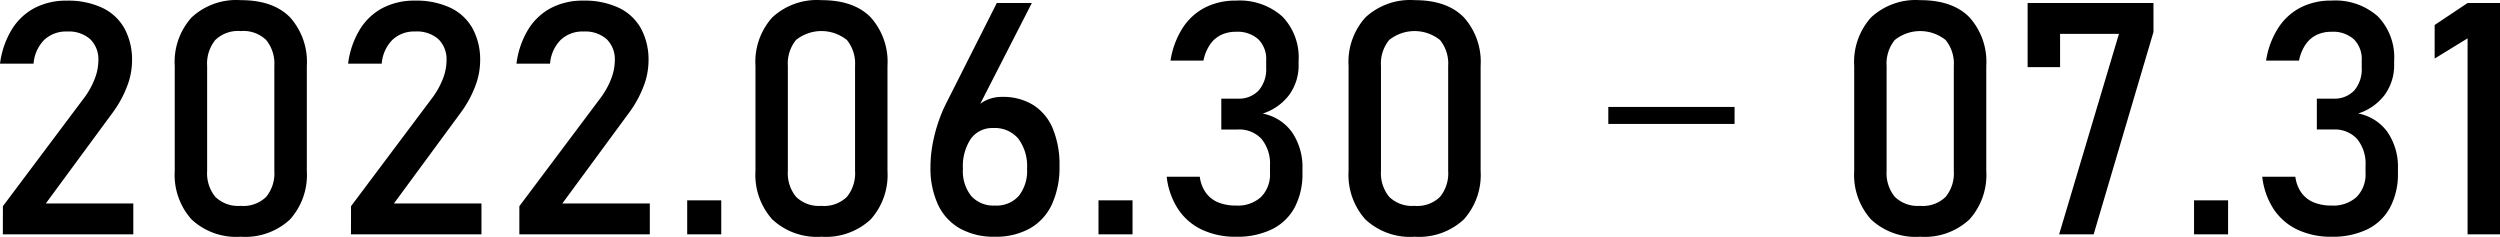
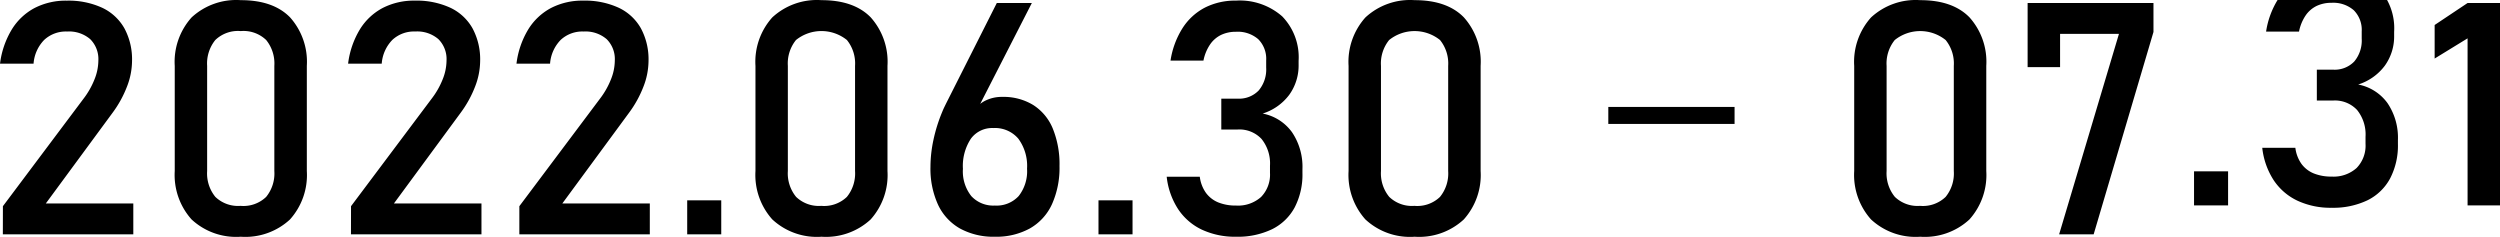
<svg xmlns="http://www.w3.org/2000/svg" width="306.9" height="29.082" viewBox="0 0 306.9 29.082">
-   <path d="m.357 25.312 9.9-13.2a9.827 9.827 0 0 0 1.338-2.354 6.262 6.262 0 0 0 .479-2.275v-.039a3.445 3.445 0 0 0-1-2.637 3.975 3.975 0 0 0-2.832-.937A3.9 3.9 0 0 0 5.43 4.895a4.66 4.66 0 0 0-1.309 2.9v.024H.005v-.02a10.608 10.608 0 0 1 1.436-4.17A7.3 7.3 0 0 1 4.236.988 8.361 8.361 0 0 1 8.205.08a9.884 9.884 0 0 1 4.332.869 6.1 6.1 0 0 1 2.734 2.529 8.022 8.022 0 0 1 .938 4v.02a8.824 8.824 0 0 1-.625 3.145 13.51 13.51 0 0 1-1.738 3.164L5.623 24.979h10.742v3.79H.349Zm29.2 3.75a8.036 8.036 0 0 1-6.045-2.129 8.182 8.182 0 0 1-2.061-5.937V8.086a8.152 8.152 0 0 1 2.07-5.947 8.064 8.064 0 0 1 6.035-2.12q3.984 0 6.049 2.11a8.169 8.169 0 0 1 2.061 5.957v12.91a8.152 8.152 0 0 1-2.07 5.947 8.064 8.064 0 0 1-6.036 2.119Zm0-3.789a4.016 4.016 0 0 0 3.115-1.1 4.552 4.552 0 0 0 1.006-3.174V8.089a4.581 4.581 0 0 0-1-3.174 4.011 4.011 0 0 0-3.125-1.1 4.011 4.011 0 0 0-3.125 1.1 4.581 4.581 0 0 0-1 3.174v12.91a4.551 4.551 0 0 0 1.008 3.17 4.016 4.016 0 0 0 3.12 1.1Zm13.535.039 9.9-13.2a9.827 9.827 0 0 0 1.344-2.357 6.262 6.262 0 0 0 .479-2.275v-.039a3.445 3.445 0 0 0-1-2.637 3.975 3.975 0 0 0-2.832-.937 3.9 3.9 0 0 0-2.812 1.025 4.66 4.66 0 0 0-1.309 2.9v.02h-4.126v-.02a10.608 10.608 0 0 1 1.436-4.173 7.3 7.3 0 0 1 2.8-2.637 8.361 8.361 0 0 1 3.965-.905 9.884 9.884 0 0 1 4.336.869 6.1 6.1 0 0 1 2.732 2.529 8.022 8.022 0 0 1 .938 4v.02a8.824 8.824 0 0 1-.625 3.145 13.509 13.509 0 0 1-1.738 3.164l-8.221 11.172h10.746v3.793h-16.02Zm20.664 0 9.9-13.2a9.826 9.826 0 0 0 1.338-2.354 6.262 6.262 0 0 0 .479-2.275v-.039a3.445 3.445 0 0 0-1-2.637 3.975 3.975 0 0 0-2.827-.938 3.9 3.9 0 0 0-2.81 1.023 4.66 4.66 0 0 0-1.309 2.9v.02h-4.122v-.02a10.608 10.608 0 0 1 1.437-4.173 7.3 7.3 0 0 1 2.8-2.637 8.361 8.361 0 0 1 3.963-.905 9.884 9.884 0 0 1 4.336.869 6.1 6.1 0 0 1 2.734 2.529 8.022 8.022 0 0 1 .938 4v.02a8.824 8.824 0 0 1-.625 3.145 13.509 13.509 0 0 1-1.738 3.164L69.029 24.98h10.742v3.789H63.755Zm20.605-.723h4.18v4.18h-4.18Zm16.484 4.473a8.036 8.036 0 0 1-6.04-2.129 8.182 8.182 0 0 1-2.064-5.937V8.086a8.152 8.152 0 0 1 2.064-5.947 8.064 8.064 0 0 1 6.036-2.12q3.984 0 6.045 2.109a8.169 8.169 0 0 1 2.061 5.957v12.91a8.152 8.152 0 0 1-2.07 5.947 8.064 8.064 0 0 1-6.032 2.119Zm0-3.789a4.016 4.016 0 0 0 3.115-1.1 4.551 4.551 0 0 0 1.006-3.177V8.086a4.581 4.581 0 0 0-1-3.174 4.989 4.989 0 0 0-6.25 0 4.581 4.581 0 0 0-1 3.174v12.91a4.551 4.551 0 0 0 1.014 3.173 4.016 4.016 0 0 0 3.115 1.1Zm21.291 3.789a8.554 8.554 0 0 1-4.279-1.006 6.531 6.531 0 0 1-2.705-2.93 10.6 10.6 0 0 1-.928-4.639v-.018a15.912 15.912 0 0 1 .371-3.32 19.24 19.24 0 0 1 1.074-3.418q.117-.293.254-.576t.273-.557L122.368.369h4.3l-7.246 14.16.02-.7a3.421 3.421 0 0 1 1.426-1.426 4.523 4.523 0 0 1 2.188-.508 6.966 6.966 0 0 1 3.789 1 6.223 6.223 0 0 1 2.4 2.9 11.542 11.542 0 0 1 .82 4.58v.02a10.846 10.846 0 0 1-.929 4.683 6.545 6.545 0 0 1-2.715 2.968 8.542 8.542 0 0 1-4.285 1.016Zm0-3.828a3.673 3.673 0 0 0 2.92-1.172 4.916 4.916 0 0 0 1.025-3.34v-.02a5.628 5.628 0 0 0-1.076-3.683 3.754 3.754 0 0 0-3.066-1.3 3.236 3.236 0 0 0-2.754 1.309 6.073 6.073 0 0 0-.977 3.691v.02a4.877 4.877 0 0 0 1.026 3.329 3.664 3.664 0 0 0 2.9 1.165Zm12.715-.645h4.18v4.18h-4.18Zm16.892 4.473a9.622 9.622 0 0 1-4.2-.869 7.167 7.167 0 0 1-2.919-2.524 9.088 9.088 0 0 1-1.4-3.975h4.063a4.291 4.291 0 0 0 .762 1.992 3.529 3.529 0 0 0 1.517 1.167 5.71 5.71 0 0 0 2.178.381 4.236 4.236 0 0 0 3.066-1.055 3.931 3.931 0 0 0 1.094-2.969v-.859a4.784 4.784 0 0 0-1.036-3.291 3.719 3.719 0 0 0-2.932-1.162h-2.009v-3.789h2.009a3.331 3.331 0 0 0 2.578-1 4 4 0 0 0 .922-2.809v-.881a3.411 3.411 0 0 0-.967-2.6 3.83 3.83 0 0 0-2.744-.918 4.179 4.179 0 0 0-1.816.381 3.478 3.478 0 0 0-1.357 1.172 5.347 5.347 0 0 0-.816 1.985h-4.043a10.337 10.337 0 0 1 1.475-3.984 7.2 7.2 0 0 1 2.744-2.52 8.167 8.167 0 0 1 3.809-.859 7.871 7.871 0 0 1 5.684 1.936 7.2 7.2 0 0 1 2.012 5.449v.469a6.134 6.134 0 0 1-1.152 3.711 6.508 6.508 0 0 1-3.262 2.3 5.78 5.78 0 0 1 3.6 2.285 7.566 7.566 0 0 1 1.285 4.535v.469a8.748 8.748 0 0 1-.957 4.239 6.322 6.322 0 0 1-2.783 2.675 9.716 9.716 0 0 1-4.4.918Zm21.914 0a8.036 8.036 0 0 1-6.045-2.129 8.182 8.182 0 0 1-2.061-5.937V8.086a8.152 8.152 0 0 1 2.07-5.947 8.064 8.064 0 0 1 6.035-2.12q3.984 0 6.045 2.109a8.169 8.169 0 0 1 2.061 5.957v12.91a8.152 8.152 0 0 1-2.07 5.947 8.064 8.064 0 0 1-6.035 2.119Zm0-3.789a4.016 4.016 0 0 0 3.115-1.1 4.552 4.552 0 0 0 1.006-3.174V8.089a4.581 4.581 0 0 0-1-3.174 4.989 4.989 0 0 0-6.25 0 4.581 4.581 0 0 0-1 3.174v12.91a4.551 4.551 0 0 0 1.014 3.17 4.016 4.016 0 0 0 3.115 1.1Zm62.071 3.789a8.036 8.036 0 0 1-6.045-2.129 8.182 8.182 0 0 1-2.061-5.937V8.086a8.152 8.152 0 0 1 2.07-5.947 8.064 8.064 0 0 1 6.035-2.12q3.984 0 6.045 2.109a8.169 8.169 0 0 1 2.064 5.956v12.91a8.152 8.152 0 0 1-2.07 5.947 8.064 8.064 0 0 1-6.038 2.121Zm0-3.789a4.016 4.016 0 0 0 3.115-1.1 4.552 4.552 0 0 0 1.006-3.174V8.089a4.581 4.581 0 0 0-1-3.174 4.989 4.989 0 0 0-6.25 0 4.581 4.581 0 0 0-1 3.174v12.91a4.552 4.552 0 0 0 1.014 3.17 4.016 4.016 0 0 0 3.115 1.1Zm28.633-21.348-7.344 24.844h-4.238l7.344-24.609h-7.227v4.082h-3.985V.369h15.449Zm4.98 20.664h4.18v4.18h-4.18Zm16.895 4.473a9.622 9.622 0 0 1-4.2-.869 7.167 7.167 0 0 1-2.92-2.52 9.088 9.088 0 0 1-1.4-3.975h4.063a4.291 4.291 0 0 0 .762 1.992 3.529 3.529 0 0 0 1.514 1.162 5.71 5.71 0 0 0 2.178.381 4.236 4.236 0 0 0 3.066-1.055 3.931 3.931 0 0 0 1.094-2.969v-.859a4.784 4.784 0 0 0-1.035-3.291 3.719 3.719 0 0 0-2.93-1.162h-2.012v-3.788h2.012a3.331 3.331 0 0 0 2.578-1 4 4 0 0 0 .918-2.812v-.878a3.411 3.411 0 0 0-.967-2.6 3.83 3.83 0 0 0-2.744-.918 4.179 4.179 0 0 0-1.816.381 3.478 3.478 0 0 0-1.357 1.172 5.347 5.347 0 0 0-.811 1.982h-4.043a10.337 10.337 0 0 1 1.475-3.984 7.2 7.2 0 0 1 2.744-2.521 8.167 8.167 0 0 1 3.809-.859 7.871 7.871 0 0 1 5.684 1.934 7.2 7.2 0 0 1 2.007 5.449v.464a6.134 6.134 0 0 1-1.152 3.711 6.508 6.508 0 0 1-3.262 2.3 5.78 5.78 0 0 1 3.6 2.285 7.566 7.566 0 0 1 1.279 4.531v.473a8.748 8.748 0 0 1-.957 4.238 6.321 6.321 0 0 1-2.782 2.686 9.716 9.716 0 0 1-4.4.918Zm20.669-.293h-3.984V4.707l-4.043 2.48V3.069l4.043-2.7h3.984ZM212.936 13.13v2.084h-15.5V13.13Z" />
+   <path d="m.357 25.312 9.9-13.2a9.827 9.827 0 0 0 1.338-2.354 6.262 6.262 0 0 0 .479-2.275v-.039a3.445 3.445 0 0 0-1-2.637 3.975 3.975 0 0 0-2.832-.937A3.9 3.9 0 0 0 5.43 4.895a4.66 4.66 0 0 0-1.309 2.9v.024H.005v-.02a10.608 10.608 0 0 1 1.436-4.17A7.3 7.3 0 0 1 4.236.988 8.361 8.361 0 0 1 8.205.08a9.884 9.884 0 0 1 4.332.869 6.1 6.1 0 0 1 2.734 2.529 8.022 8.022 0 0 1 .938 4v.02a8.824 8.824 0 0 1-.625 3.145 13.51 13.51 0 0 1-1.738 3.164L5.623 24.979h10.742v3.79H.349Zm29.2 3.75a8.036 8.036 0 0 1-6.045-2.129 8.182 8.182 0 0 1-2.061-5.937V8.086a8.152 8.152 0 0 1 2.07-5.947 8.064 8.064 0 0 1 6.035-2.12q3.984 0 6.049 2.11a8.169 8.169 0 0 1 2.061 5.957v12.91a8.152 8.152 0 0 1-2.07 5.947 8.064 8.064 0 0 1-6.036 2.119Zm0-3.789a4.016 4.016 0 0 0 3.115-1.1 4.552 4.552 0 0 0 1.006-3.174V8.089a4.581 4.581 0 0 0-1-3.174 4.011 4.011 0 0 0-3.125-1.1 4.011 4.011 0 0 0-3.125 1.1 4.581 4.581 0 0 0-1 3.174v12.91a4.551 4.551 0 0 0 1.008 3.17 4.016 4.016 0 0 0 3.12 1.1Zm13.535.039 9.9-13.2a9.827 9.827 0 0 0 1.344-2.357 6.262 6.262 0 0 0 .479-2.275v-.039a3.445 3.445 0 0 0-1-2.637 3.975 3.975 0 0 0-2.832-.937 3.9 3.9 0 0 0-2.812 1.025 4.66 4.66 0 0 0-1.309 2.9v.02h-4.126v-.02a10.608 10.608 0 0 1 1.436-4.173 7.3 7.3 0 0 1 2.8-2.637 8.361 8.361 0 0 1 3.965-.905 9.884 9.884 0 0 1 4.336.869 6.1 6.1 0 0 1 2.732 2.529 8.022 8.022 0 0 1 .938 4v.02a8.824 8.824 0 0 1-.625 3.145 13.509 13.509 0 0 1-1.738 3.164l-8.221 11.172h10.746v3.793h-16.02Zm20.664 0 9.9-13.2a9.826 9.826 0 0 0 1.338-2.354 6.262 6.262 0 0 0 .479-2.275v-.039a3.445 3.445 0 0 0-1-2.637 3.975 3.975 0 0 0-2.827-.938 3.9 3.9 0 0 0-2.81 1.023 4.66 4.66 0 0 0-1.309 2.9v.02h-4.122v-.02a10.608 10.608 0 0 1 1.437-4.173 7.3 7.3 0 0 1 2.8-2.637 8.361 8.361 0 0 1 3.963-.905 9.884 9.884 0 0 1 4.336.869 6.1 6.1 0 0 1 2.734 2.529 8.022 8.022 0 0 1 .938 4v.02a8.824 8.824 0 0 1-.625 3.145 13.509 13.509 0 0 1-1.738 3.164L69.029 24.98h10.742v3.789H63.755Zm20.605-.723h4.18v4.18h-4.18Zm16.484 4.473a8.036 8.036 0 0 1-6.04-2.129 8.182 8.182 0 0 1-2.064-5.937V8.086a8.152 8.152 0 0 1 2.064-5.947 8.064 8.064 0 0 1 6.036-2.12q3.984 0 6.045 2.109a8.169 8.169 0 0 1 2.061 5.957v12.91a8.152 8.152 0 0 1-2.07 5.947 8.064 8.064 0 0 1-6.032 2.119Zm0-3.789a4.016 4.016 0 0 0 3.115-1.1 4.551 4.551 0 0 0 1.006-3.177V8.086a4.581 4.581 0 0 0-1-3.174 4.989 4.989 0 0 0-6.25 0 4.581 4.581 0 0 0-1 3.174v12.91a4.551 4.551 0 0 0 1.014 3.173 4.016 4.016 0 0 0 3.115 1.1Zm21.291 3.789a8.554 8.554 0 0 1-4.279-1.006 6.531 6.531 0 0 1-2.705-2.93 10.6 10.6 0 0 1-.928-4.639v-.018a15.912 15.912 0 0 1 .371-3.32 19.24 19.24 0 0 1 1.074-3.418q.117-.293.254-.576t.273-.557L122.368.369h4.3l-7.246 14.16.02-.7a3.421 3.421 0 0 1 1.426-1.426 4.523 4.523 0 0 1 2.188-.508 6.966 6.966 0 0 1 3.789 1 6.223 6.223 0 0 1 2.4 2.9 11.542 11.542 0 0 1 .82 4.58v.02a10.846 10.846 0 0 1-.929 4.683 6.545 6.545 0 0 1-2.715 2.968 8.542 8.542 0 0 1-4.285 1.016Zm0-3.828a3.673 3.673 0 0 0 2.92-1.172 4.916 4.916 0 0 0 1.025-3.34v-.02a5.628 5.628 0 0 0-1.076-3.683 3.754 3.754 0 0 0-3.066-1.3 3.236 3.236 0 0 0-2.754 1.309 6.073 6.073 0 0 0-.977 3.691v.02a4.877 4.877 0 0 0 1.026 3.329 3.664 3.664 0 0 0 2.9 1.165Zm12.715-.645h4.18v4.18h-4.18Zm16.892 4.473a9.622 9.622 0 0 1-4.2-.869 7.167 7.167 0 0 1-2.919-2.524 9.088 9.088 0 0 1-1.4-3.975h4.063a4.291 4.291 0 0 0 .762 1.992 3.529 3.529 0 0 0 1.517 1.167 5.71 5.71 0 0 0 2.178.381 4.236 4.236 0 0 0 3.066-1.055 3.931 3.931 0 0 0 1.094-2.969v-.859a4.784 4.784 0 0 0-1.036-3.291 3.719 3.719 0 0 0-2.932-1.162h-2.009v-3.789h2.009a3.331 3.331 0 0 0 2.578-1 4 4 0 0 0 .922-2.809v-.881a3.411 3.411 0 0 0-.967-2.6 3.83 3.83 0 0 0-2.744-.918 4.179 4.179 0 0 0-1.816.381 3.478 3.478 0 0 0-1.357 1.172 5.347 5.347 0 0 0-.816 1.985h-4.043a10.337 10.337 0 0 1 1.475-3.984 7.2 7.2 0 0 1 2.744-2.52 8.167 8.167 0 0 1 3.809-.859 7.871 7.871 0 0 1 5.684 1.936 7.2 7.2 0 0 1 2.012 5.449v.469a6.134 6.134 0 0 1-1.152 3.711 6.508 6.508 0 0 1-3.262 2.3 5.78 5.78 0 0 1 3.6 2.285 7.566 7.566 0 0 1 1.285 4.535v.469a8.748 8.748 0 0 1-.957 4.239 6.322 6.322 0 0 1-2.783 2.675 9.716 9.716 0 0 1-4.4.918Zm21.914 0a8.036 8.036 0 0 1-6.045-2.129 8.182 8.182 0 0 1-2.061-5.937V8.086a8.152 8.152 0 0 1 2.07-5.947 8.064 8.064 0 0 1 6.035-2.12q3.984 0 6.045 2.109a8.169 8.169 0 0 1 2.061 5.957v12.91a8.152 8.152 0 0 1-2.07 5.947 8.064 8.064 0 0 1-6.035 2.119Zm0-3.789a4.016 4.016 0 0 0 3.115-1.1 4.552 4.552 0 0 0 1.006-3.174V8.089a4.581 4.581 0 0 0-1-3.174 4.989 4.989 0 0 0-6.25 0 4.581 4.581 0 0 0-1 3.174v12.91a4.551 4.551 0 0 0 1.014 3.17 4.016 4.016 0 0 0 3.115 1.1Zm62.071 3.789a8.036 8.036 0 0 1-6.045-2.129 8.182 8.182 0 0 1-2.061-5.937V8.086a8.152 8.152 0 0 1 2.07-5.947 8.064 8.064 0 0 1 6.035-2.12q3.984 0 6.045 2.109a8.169 8.169 0 0 1 2.064 5.956v12.91a8.152 8.152 0 0 1-2.07 5.947 8.064 8.064 0 0 1-6.038 2.121Zm0-3.789a4.016 4.016 0 0 0 3.115-1.1 4.552 4.552 0 0 0 1.006-3.174V8.089a4.581 4.581 0 0 0-1-3.174 4.989 4.989 0 0 0-6.25 0 4.581 4.581 0 0 0-1 3.174v12.91a4.552 4.552 0 0 0 1.014 3.17 4.016 4.016 0 0 0 3.115 1.1Zm28.633-21.348-7.344 24.844h-4.238l7.344-24.609h-7.227v4.082h-3.985V.369h15.449m4.98 20.664h4.18v4.18h-4.18Zm16.895 4.473a9.622 9.622 0 0 1-4.2-.869 7.167 7.167 0 0 1-2.92-2.52 9.088 9.088 0 0 1-1.4-3.975h4.063a4.291 4.291 0 0 0 .762 1.992 3.529 3.529 0 0 0 1.514 1.162 5.71 5.71 0 0 0 2.178.381 4.236 4.236 0 0 0 3.066-1.055 3.931 3.931 0 0 0 1.094-2.969v-.859a4.784 4.784 0 0 0-1.035-3.291 3.719 3.719 0 0 0-2.93-1.162h-2.012v-3.788h2.012a3.331 3.331 0 0 0 2.578-1 4 4 0 0 0 .918-2.812v-.878a3.411 3.411 0 0 0-.967-2.6 3.83 3.83 0 0 0-2.744-.918 4.179 4.179 0 0 0-1.816.381 3.478 3.478 0 0 0-1.357 1.172 5.347 5.347 0 0 0-.811 1.982h-4.043a10.337 10.337 0 0 1 1.475-3.984 7.2 7.2 0 0 1 2.744-2.521 8.167 8.167 0 0 1 3.809-.859 7.871 7.871 0 0 1 5.684 1.934 7.2 7.2 0 0 1 2.007 5.449v.464a6.134 6.134 0 0 1-1.152 3.711 6.508 6.508 0 0 1-3.262 2.3 5.78 5.78 0 0 1 3.6 2.285 7.566 7.566 0 0 1 1.279 4.531v.473a8.748 8.748 0 0 1-.957 4.238 6.321 6.321 0 0 1-2.782 2.686 9.716 9.716 0 0 1-4.4.918Zm20.669-.293h-3.984V4.707l-4.043 2.48V3.069l4.043-2.7h3.984ZM212.936 13.13v2.084h-15.5V13.13Z" />
</svg>